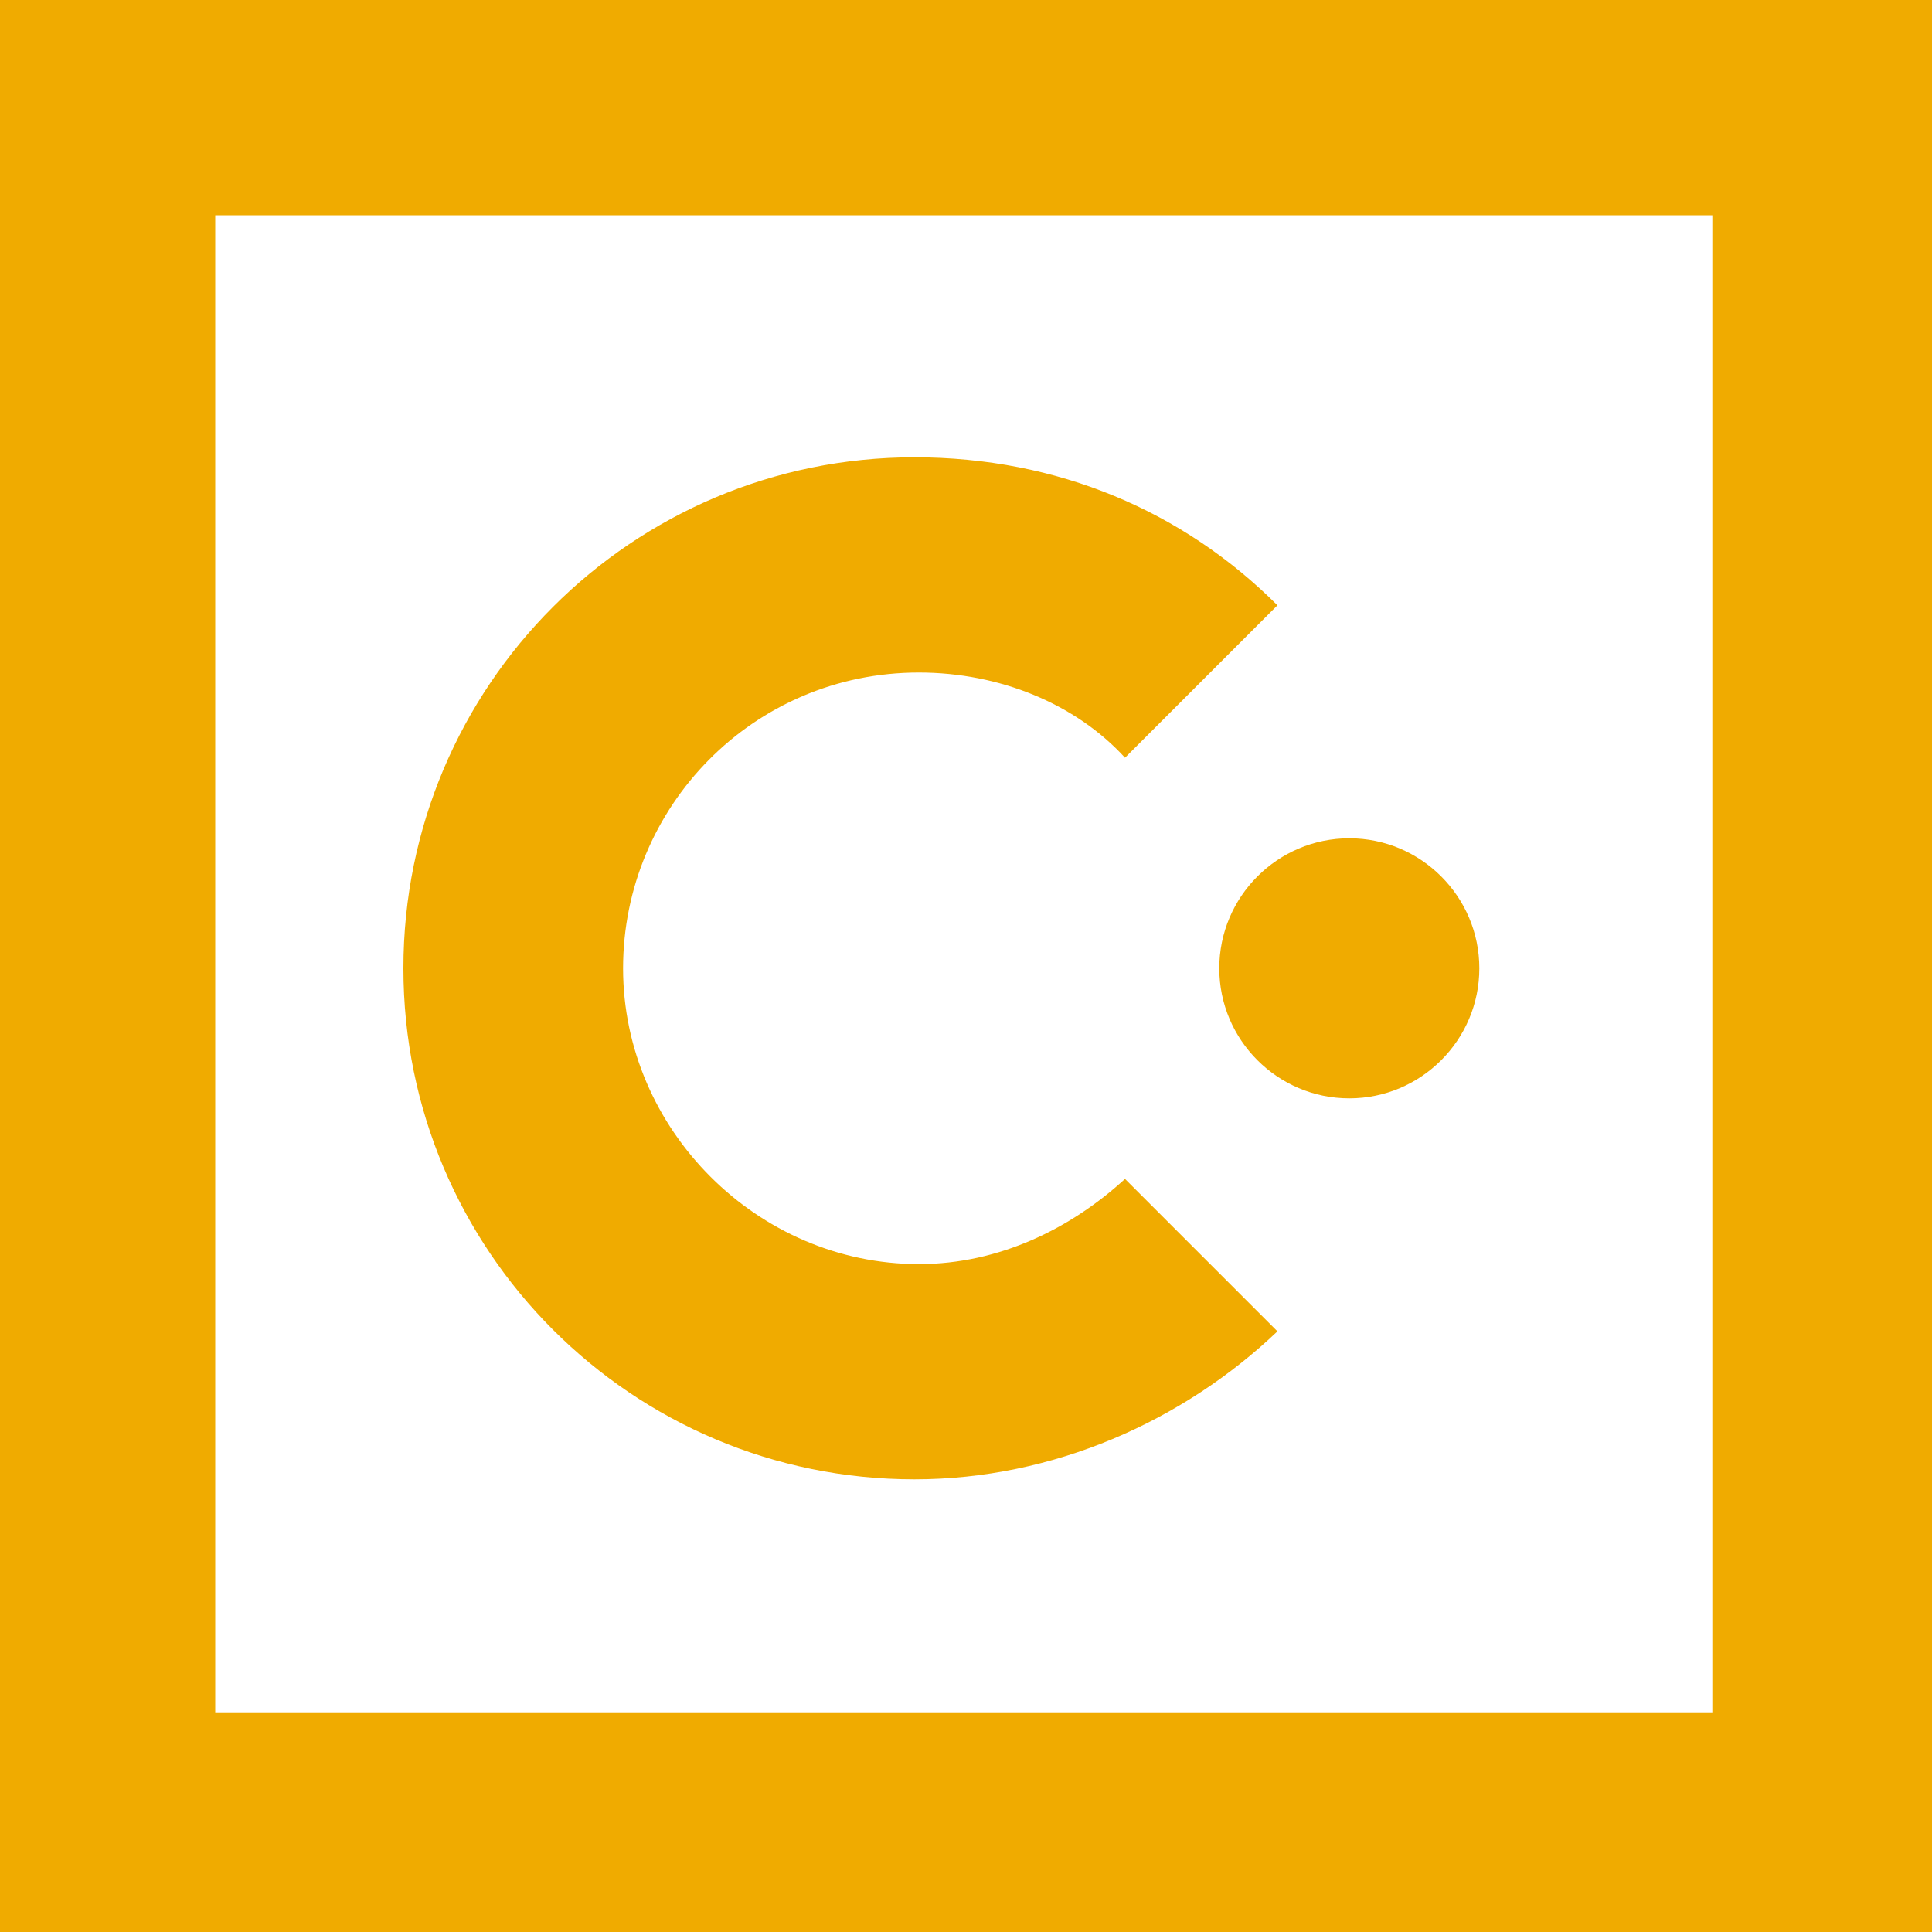
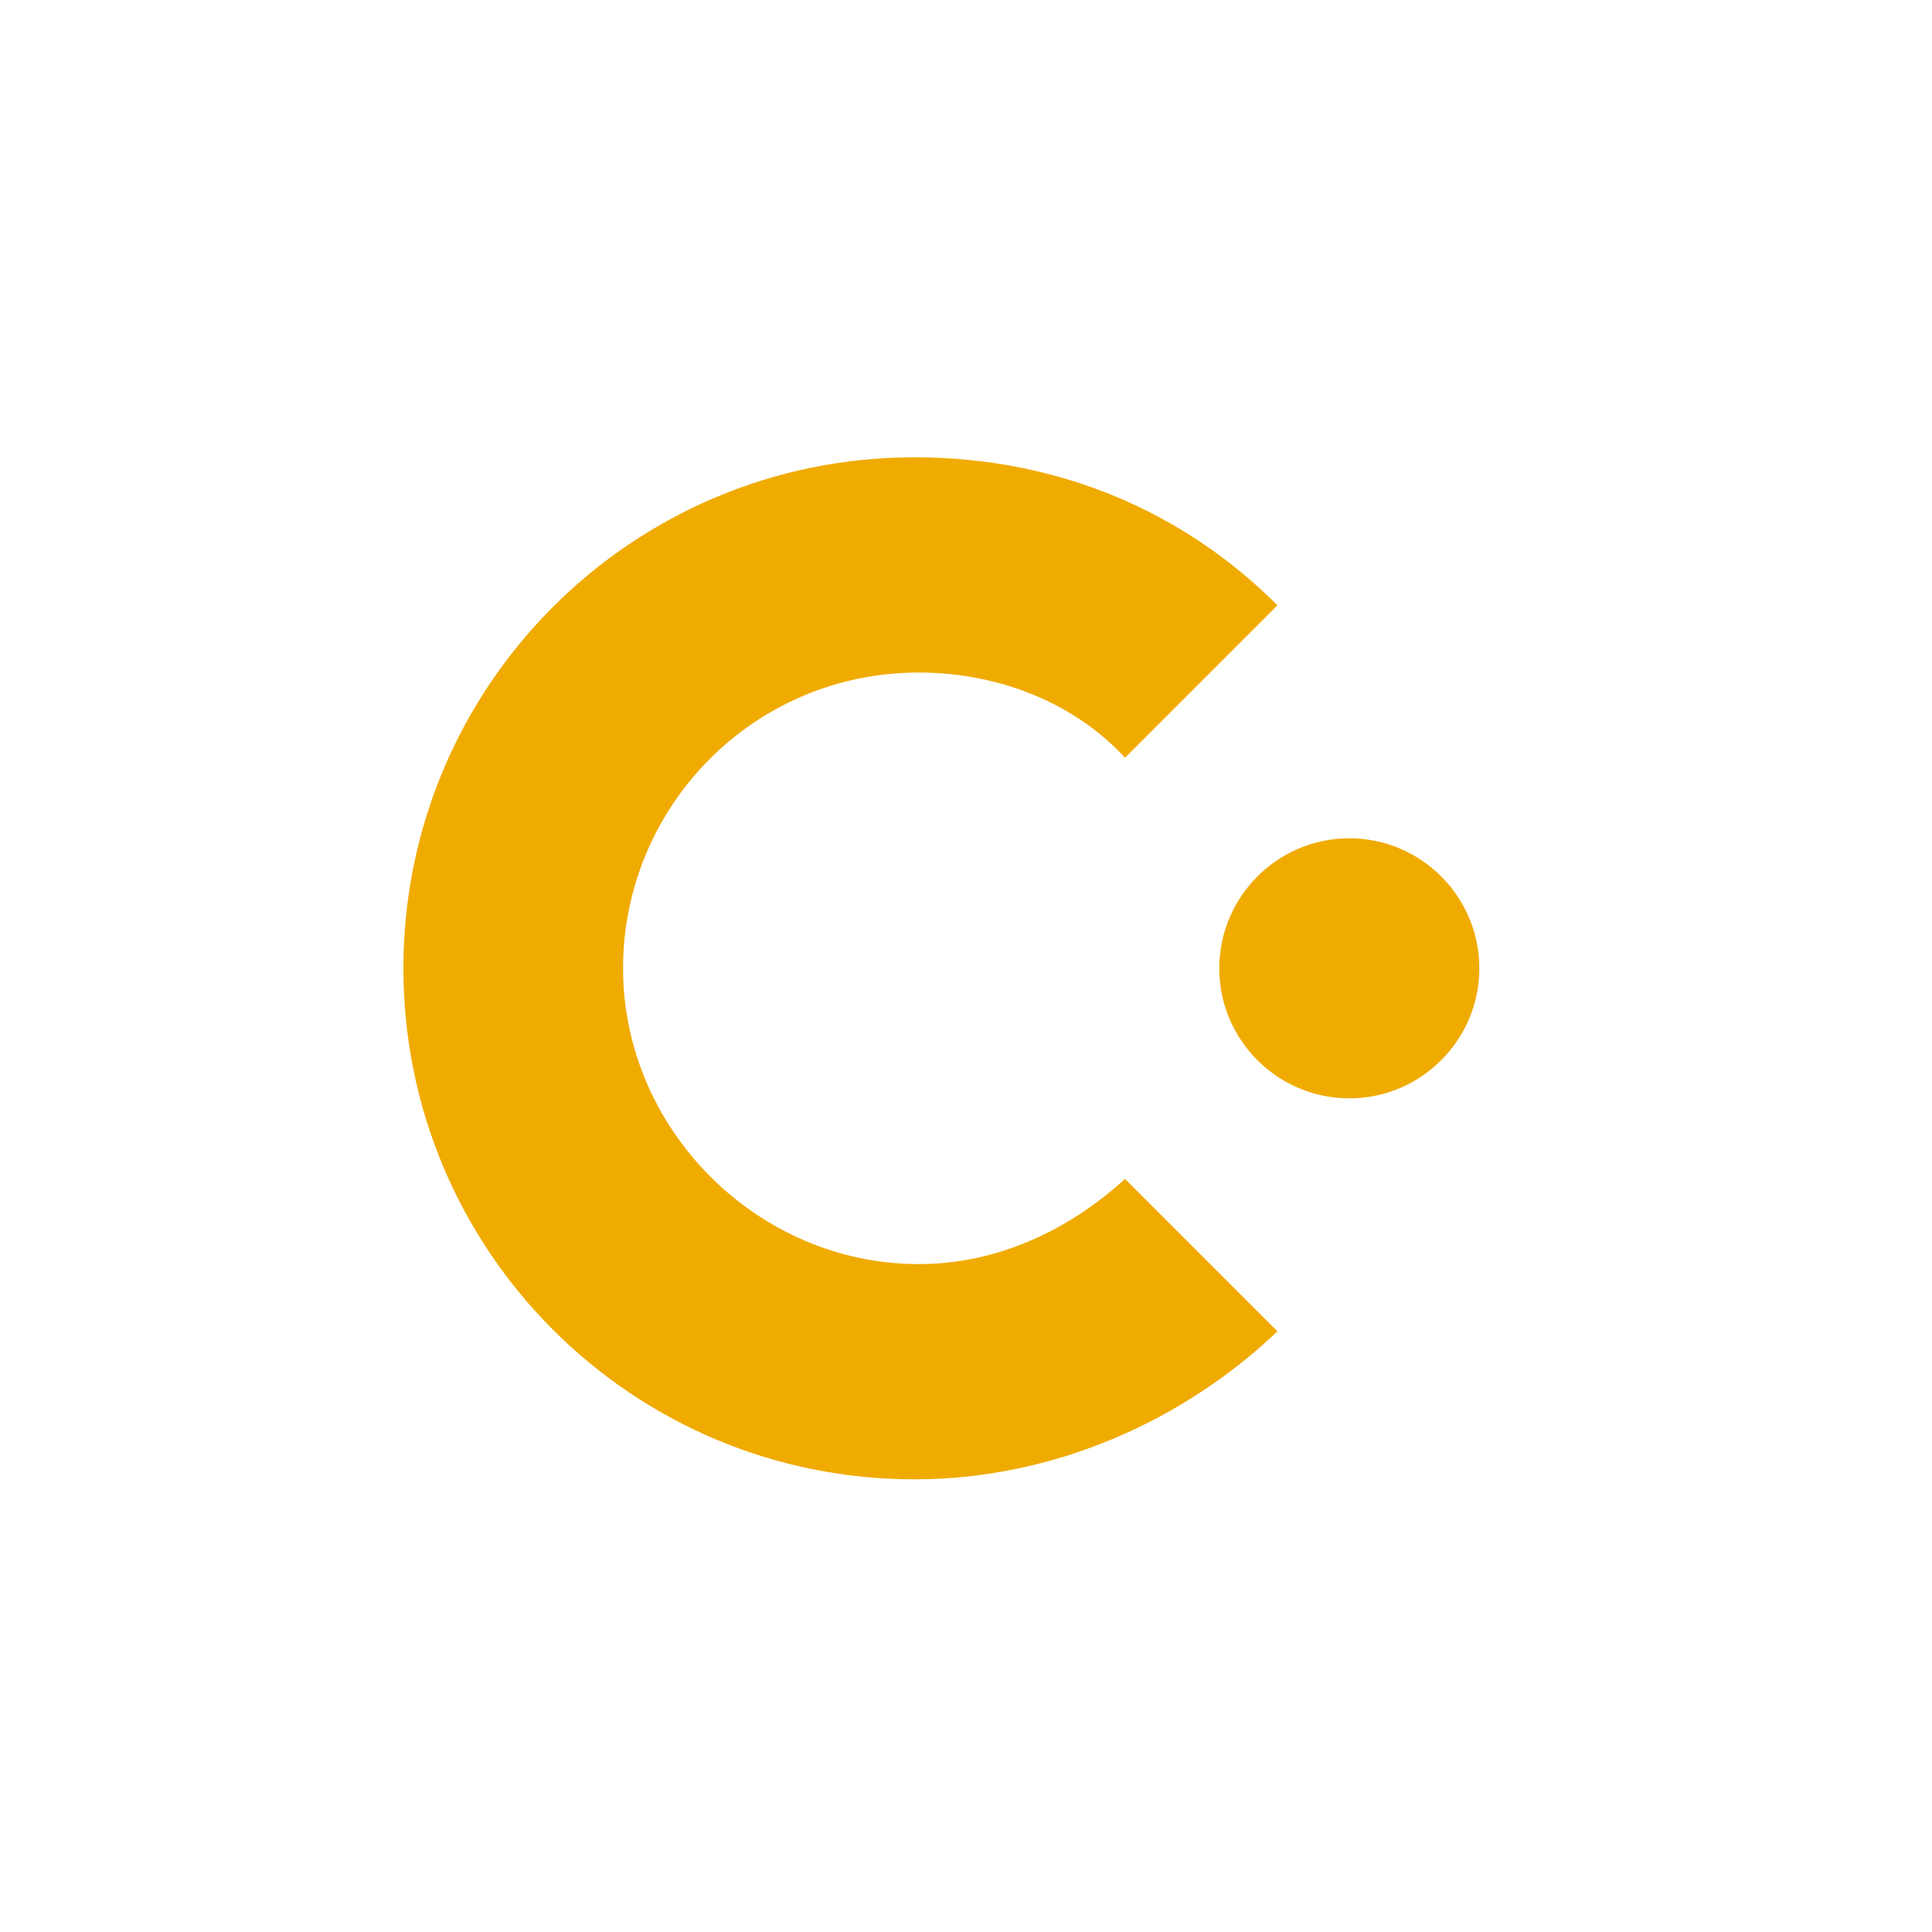
<svg xmlns="http://www.w3.org/2000/svg" id="a" width="100" height="100" viewBox="0 0 100 100">
  <path d="M47.56,65.43c-8.35,0-15.31-6.96-15.31-15.31s6.73-15.31,15.31-15.31c4.18,0,8.12,1.62,10.67,4.41l7.89-7.89c-4.87-4.87-11.37-7.66-18.79-7.66-14.62,0-26.45,11.83-26.45,26.45s11.83,26.45,26.45,26.45c7.19,0,13.92-3.02,18.79-7.66l-7.89-7.89c-2.78,2.55-6.5,4.41-10.67,4.41" fill="#f0ab00" />
  <path d="M69.84,43.39c-3.71,0-6.73,3.02-6.73,6.73s3.02,6.73,6.73,6.73,6.73-3.02,6.73-6.73-3.02-6.73-6.73-6.73" fill="#f0ab00" />
-   <path d="M0,100h100V0H0v100ZM11.14,88.63V11.14h77.49v77.49s-77.49,0-77.49,0Z" fill="#f0ab00" />
</svg>